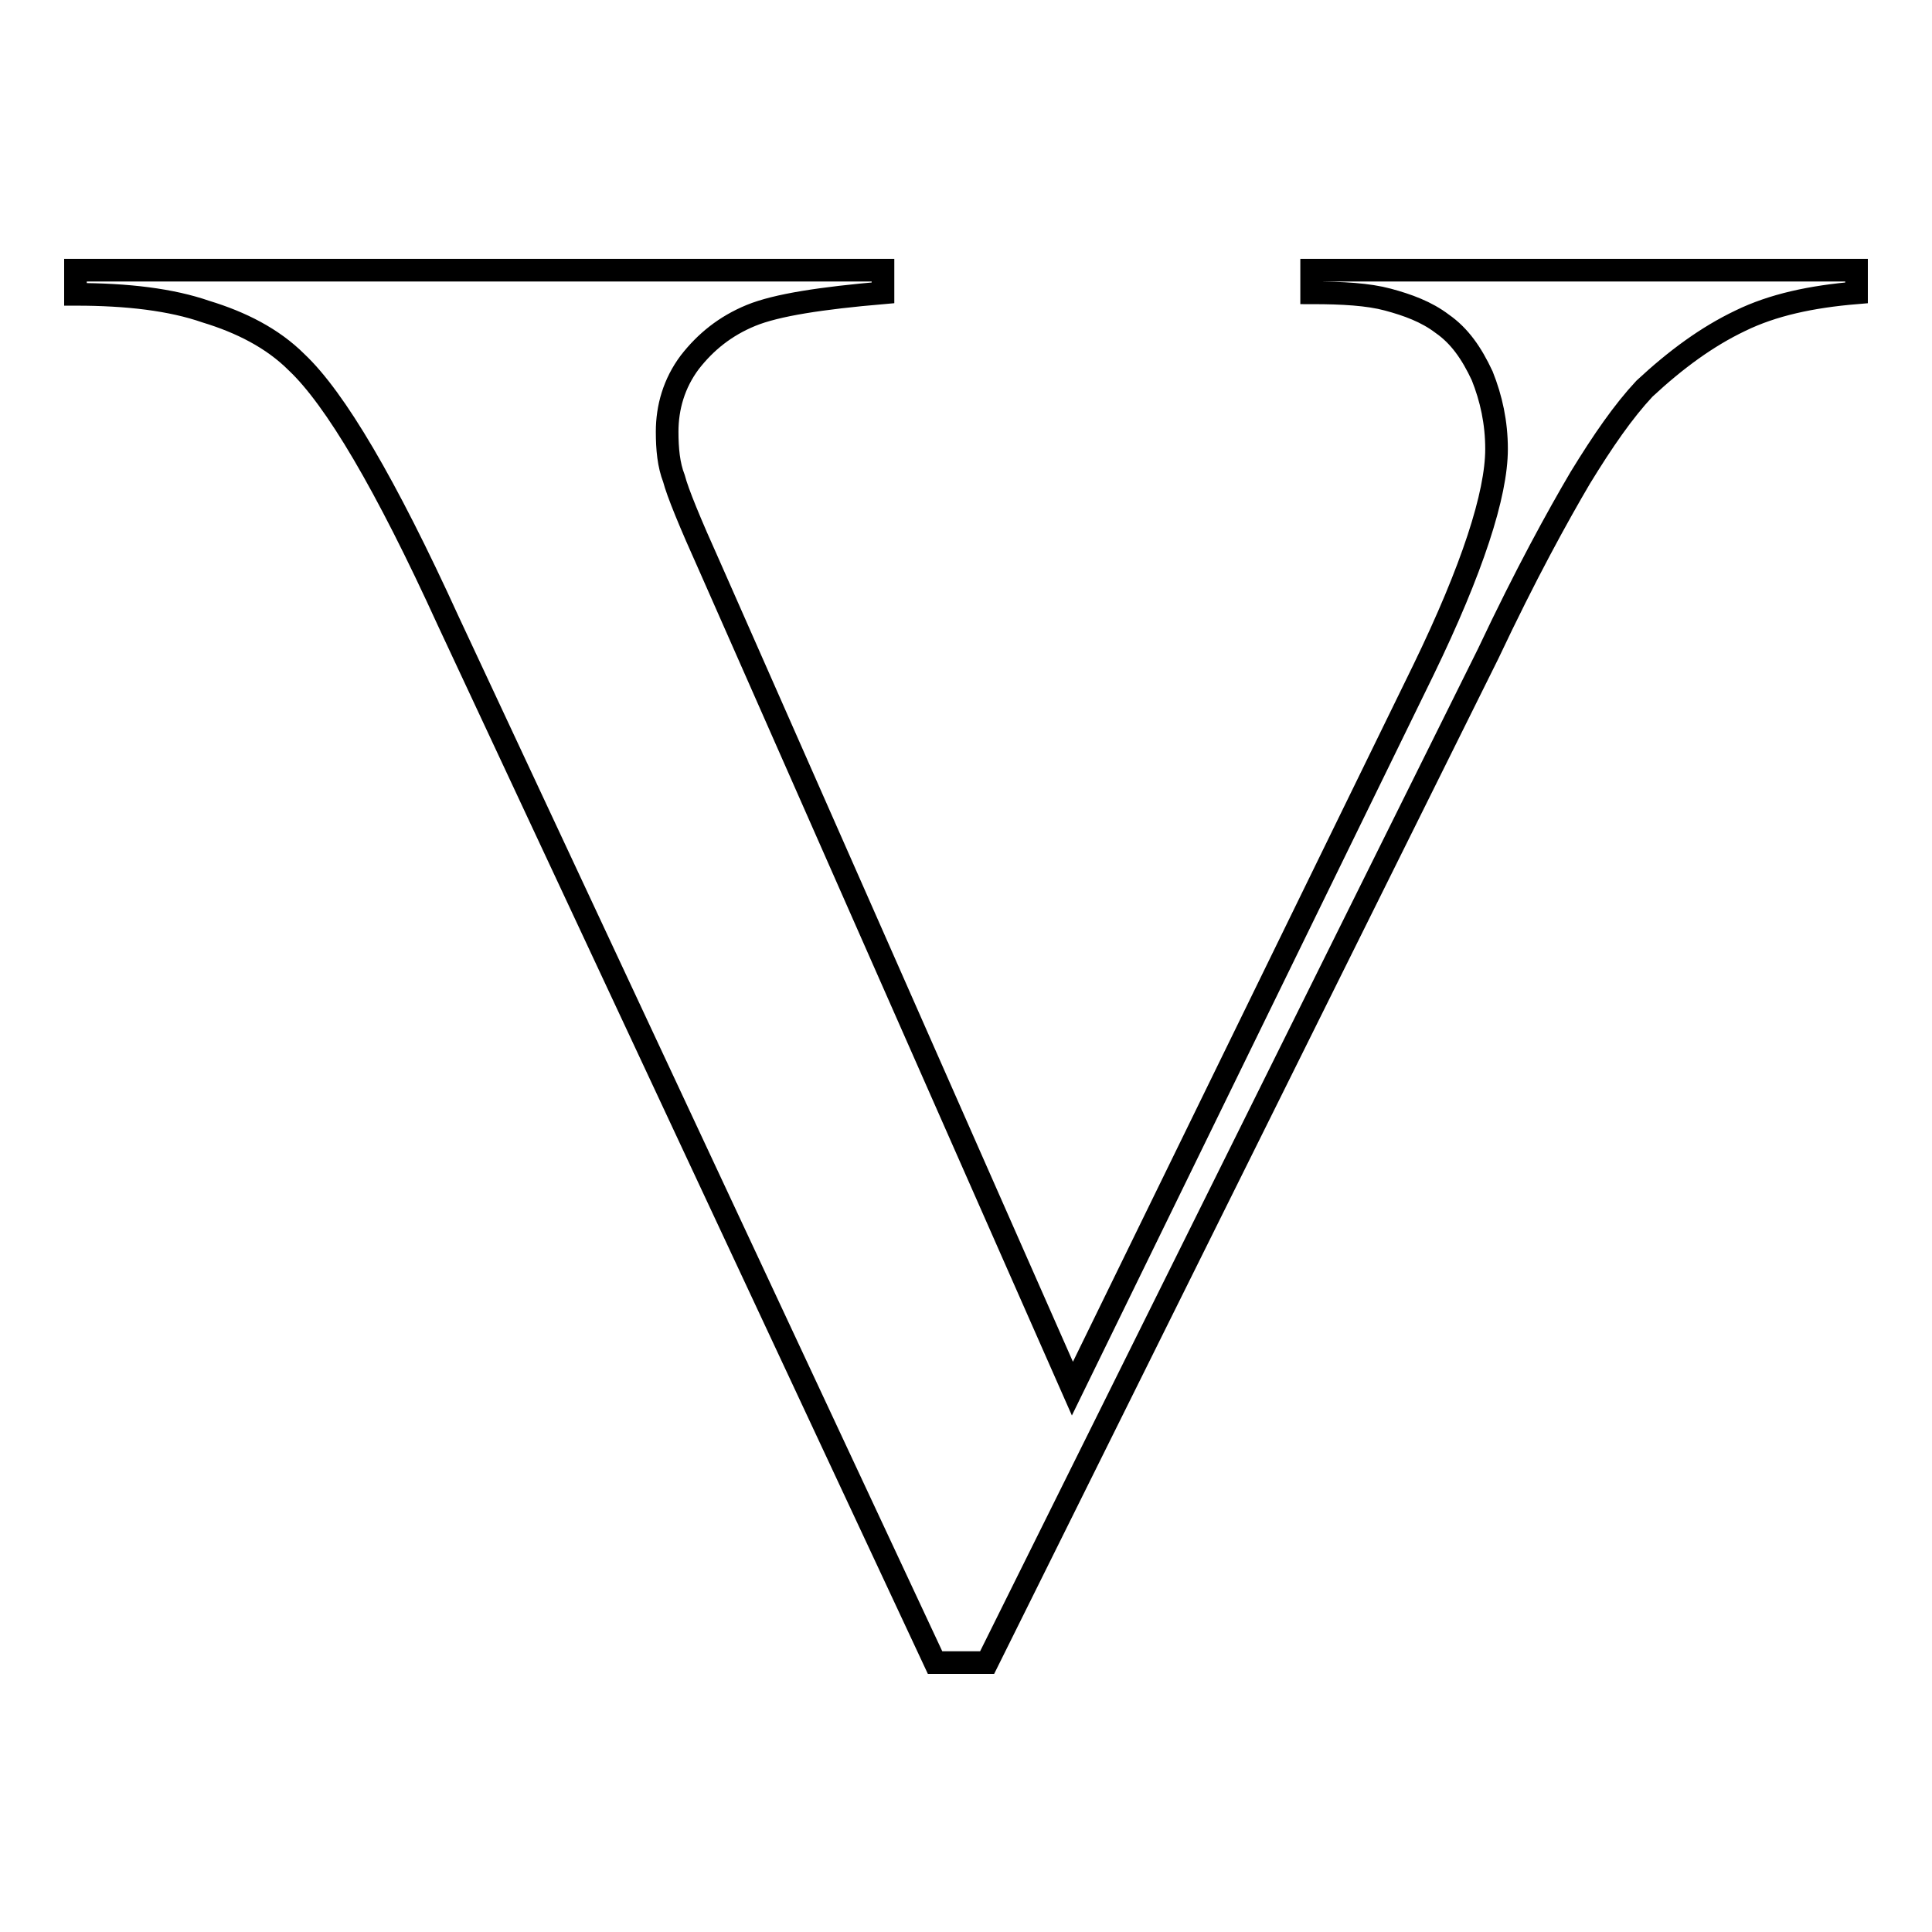
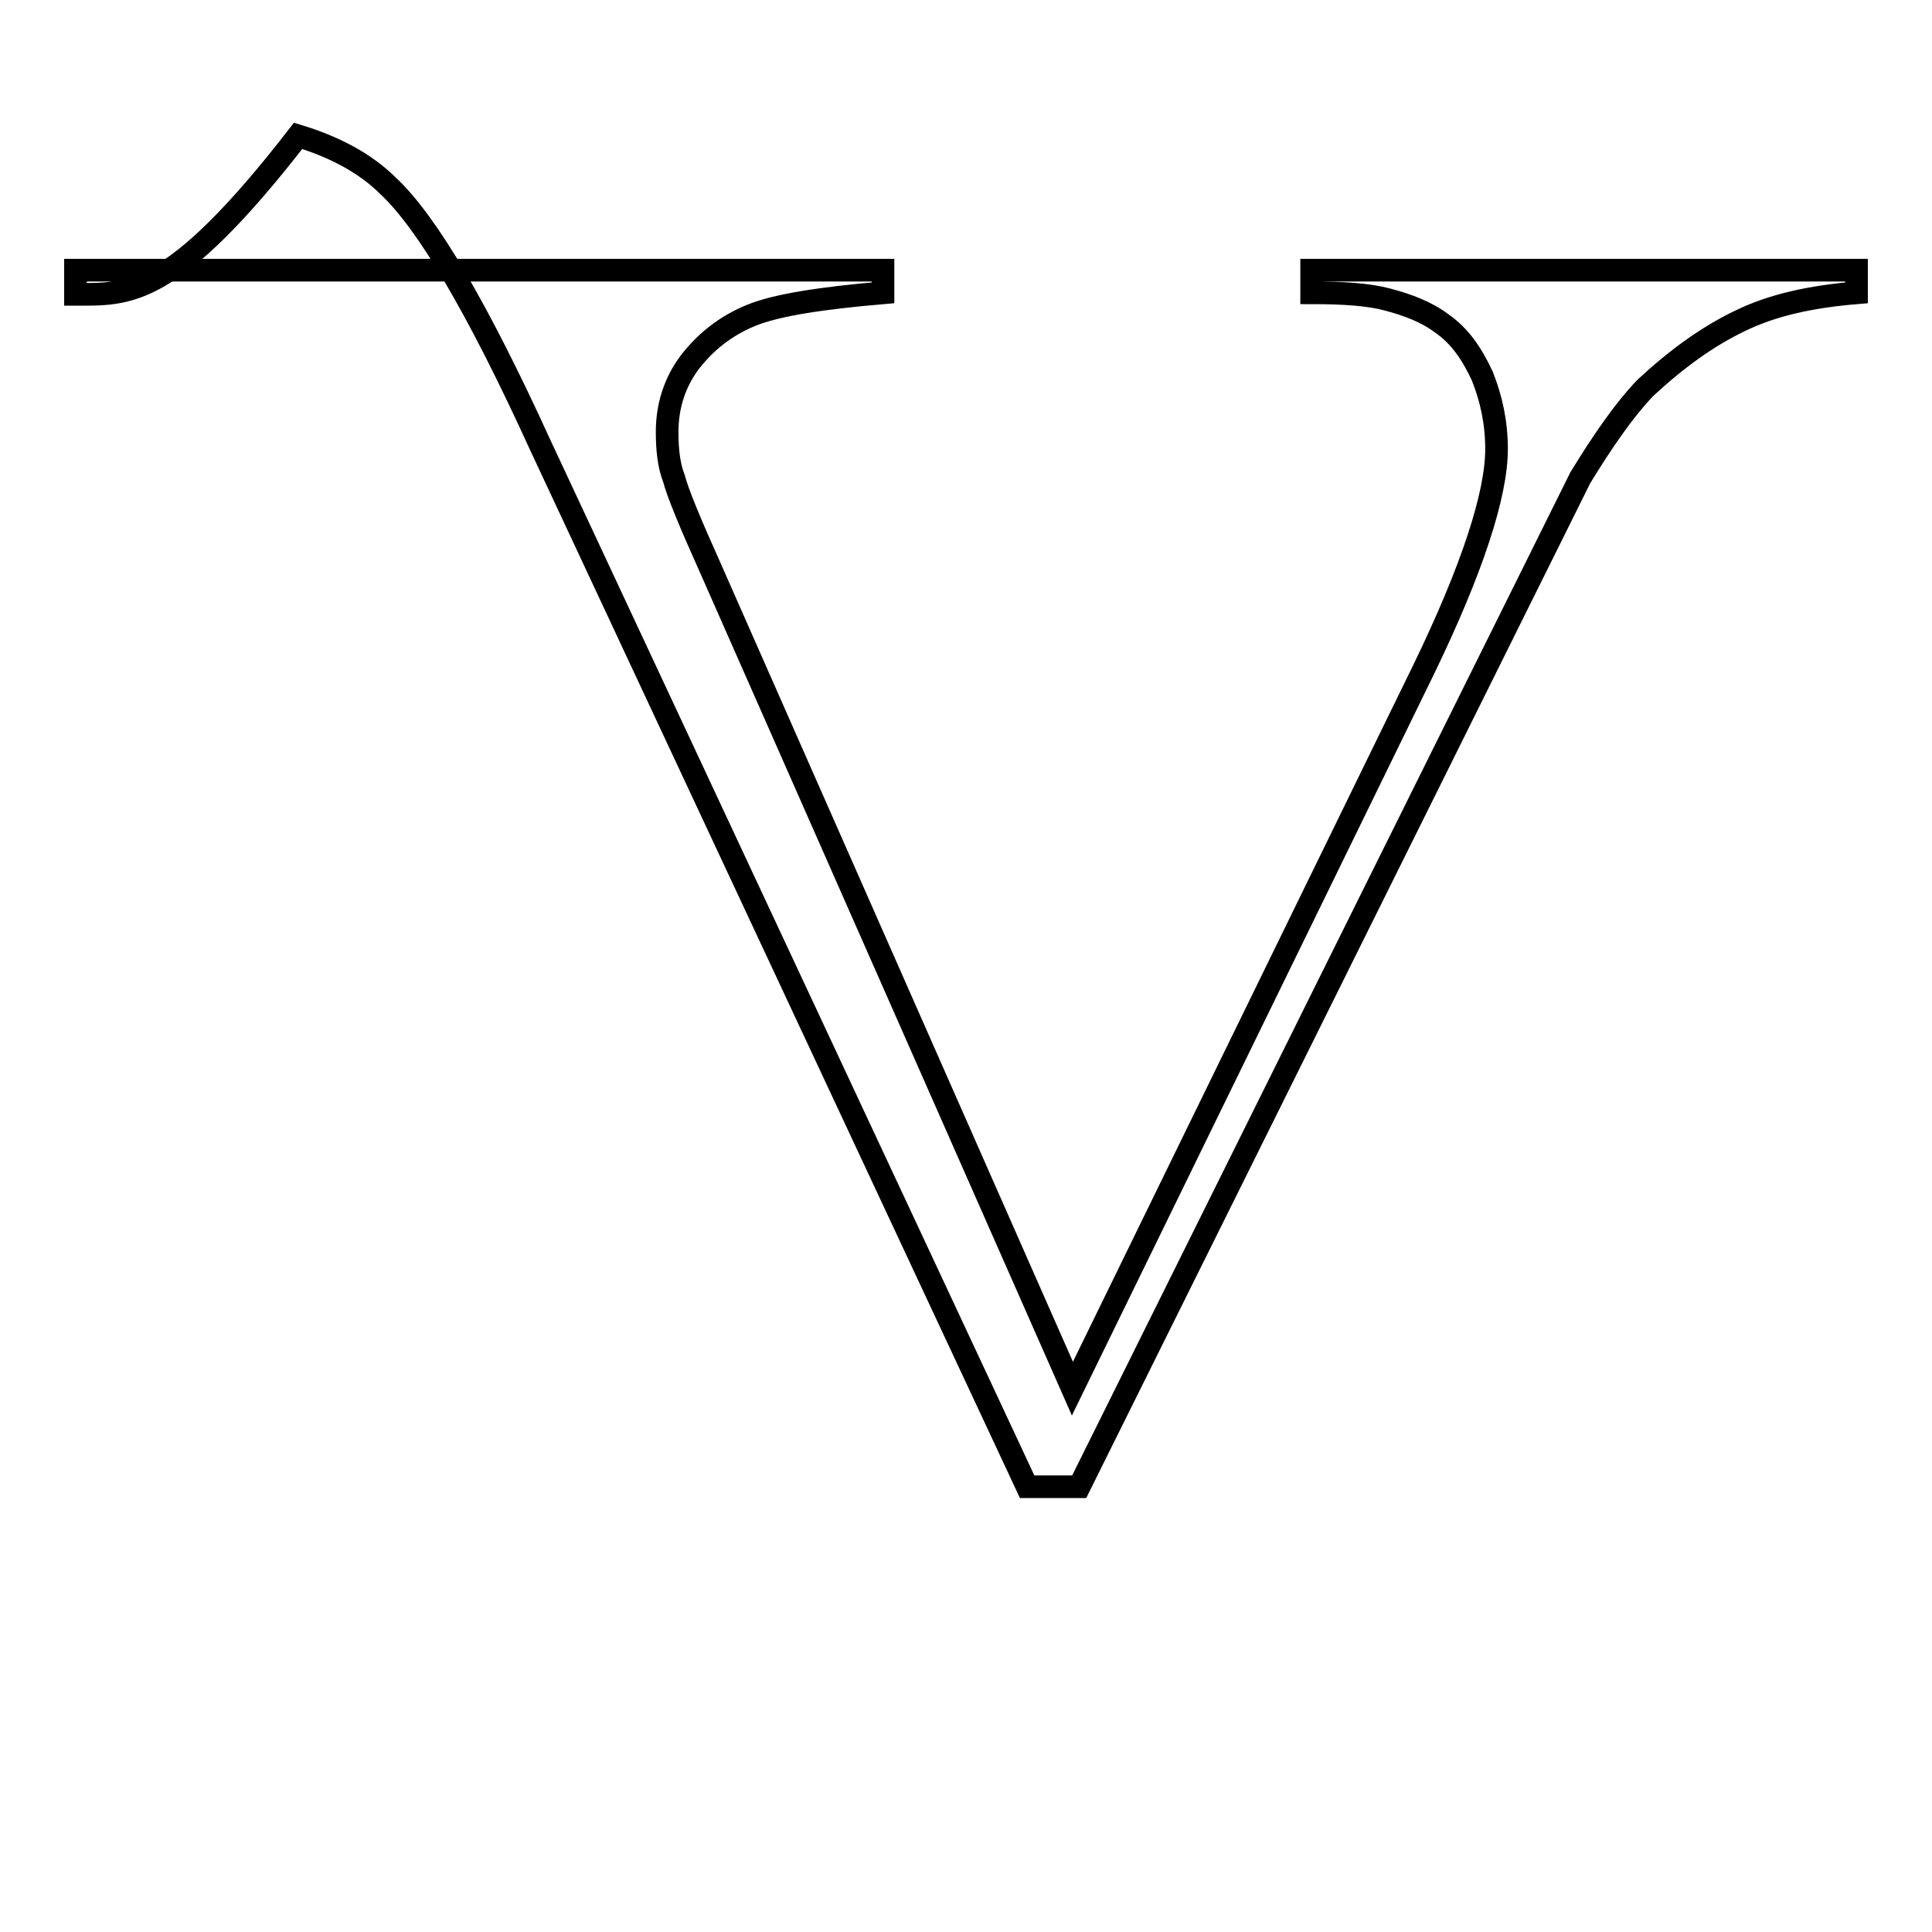
<svg xmlns="http://www.w3.org/2000/svg" version="1.1" x="0px" y="0px" viewBox="0 0 256 256" enable-background="new 0 0 256 256" xml:space="preserve">
  <g>
    <g>
-       <path stroke-width="3" fill-opacity="0" stroke="#000000" d="M10,35.8H117v3c-8.1,0.7-14.1,1.6-17.5,3s-6,3.5-8.1,6.2c-2.1,2.8-3,6-3,9.2c0,2.3,0.2,4.4,0.9,6.2c0.5,1.9,2.1,5.8,4.8,11.8L142.1,184l46.5-95.2c6.5-13.4,9.7-23.3,9.7-29.3c0-3.5-0.7-6.7-1.9-9.7c-1.4-3-3-5.3-5.3-6.9c-2.1-1.6-4.6-2.5-7.2-3.2c-2.6-0.7-6-0.9-10.1-0.9v-3H246v3c-6,0.5-11.1,1.6-15.4,3.7c-4.4,2.1-8.5,5.1-12.7,9c-2.8,3-5.5,6.9-8.5,11.8c-3,5.1-7.2,12.7-12.2,23.3l-66.4,133.7h-6.9l-64.5-138c-8.3-18.2-15-29.5-20.1-34.3c-3.2-3.2-7.4-5.3-12-6.7C22.7,39.7,16.9,39,10,39L10,35.8L10,35.8z" />
+       <path stroke-width="3" fill-opacity="0" stroke="#000000" d="M10,35.8H117v3c-8.1,0.7-14.1,1.6-17.5,3s-6,3.5-8.1,6.2c-2.1,2.8-3,6-3,9.2c0,2.3,0.2,4.4,0.9,6.2c0.5,1.9,2.1,5.8,4.8,11.8L142.1,184l46.5-95.2c6.5-13.4,9.7-23.3,9.7-29.3c0-3.5-0.7-6.7-1.9-9.7c-1.4-3-3-5.3-5.3-6.9c-2.1-1.6-4.6-2.5-7.2-3.2c-2.6-0.7-6-0.9-10.1-0.9v-3H246v3c-6,0.5-11.1,1.6-15.4,3.7c-4.4,2.1-8.5,5.1-12.7,9c-2.8,3-5.5,6.9-8.5,11.8l-66.4,133.7h-6.9l-64.5-138c-8.3-18.2-15-29.5-20.1-34.3c-3.2-3.2-7.4-5.3-12-6.7C22.7,39.7,16.9,39,10,39L10,35.8L10,35.8z" />
    </g>
  </g>
</svg>